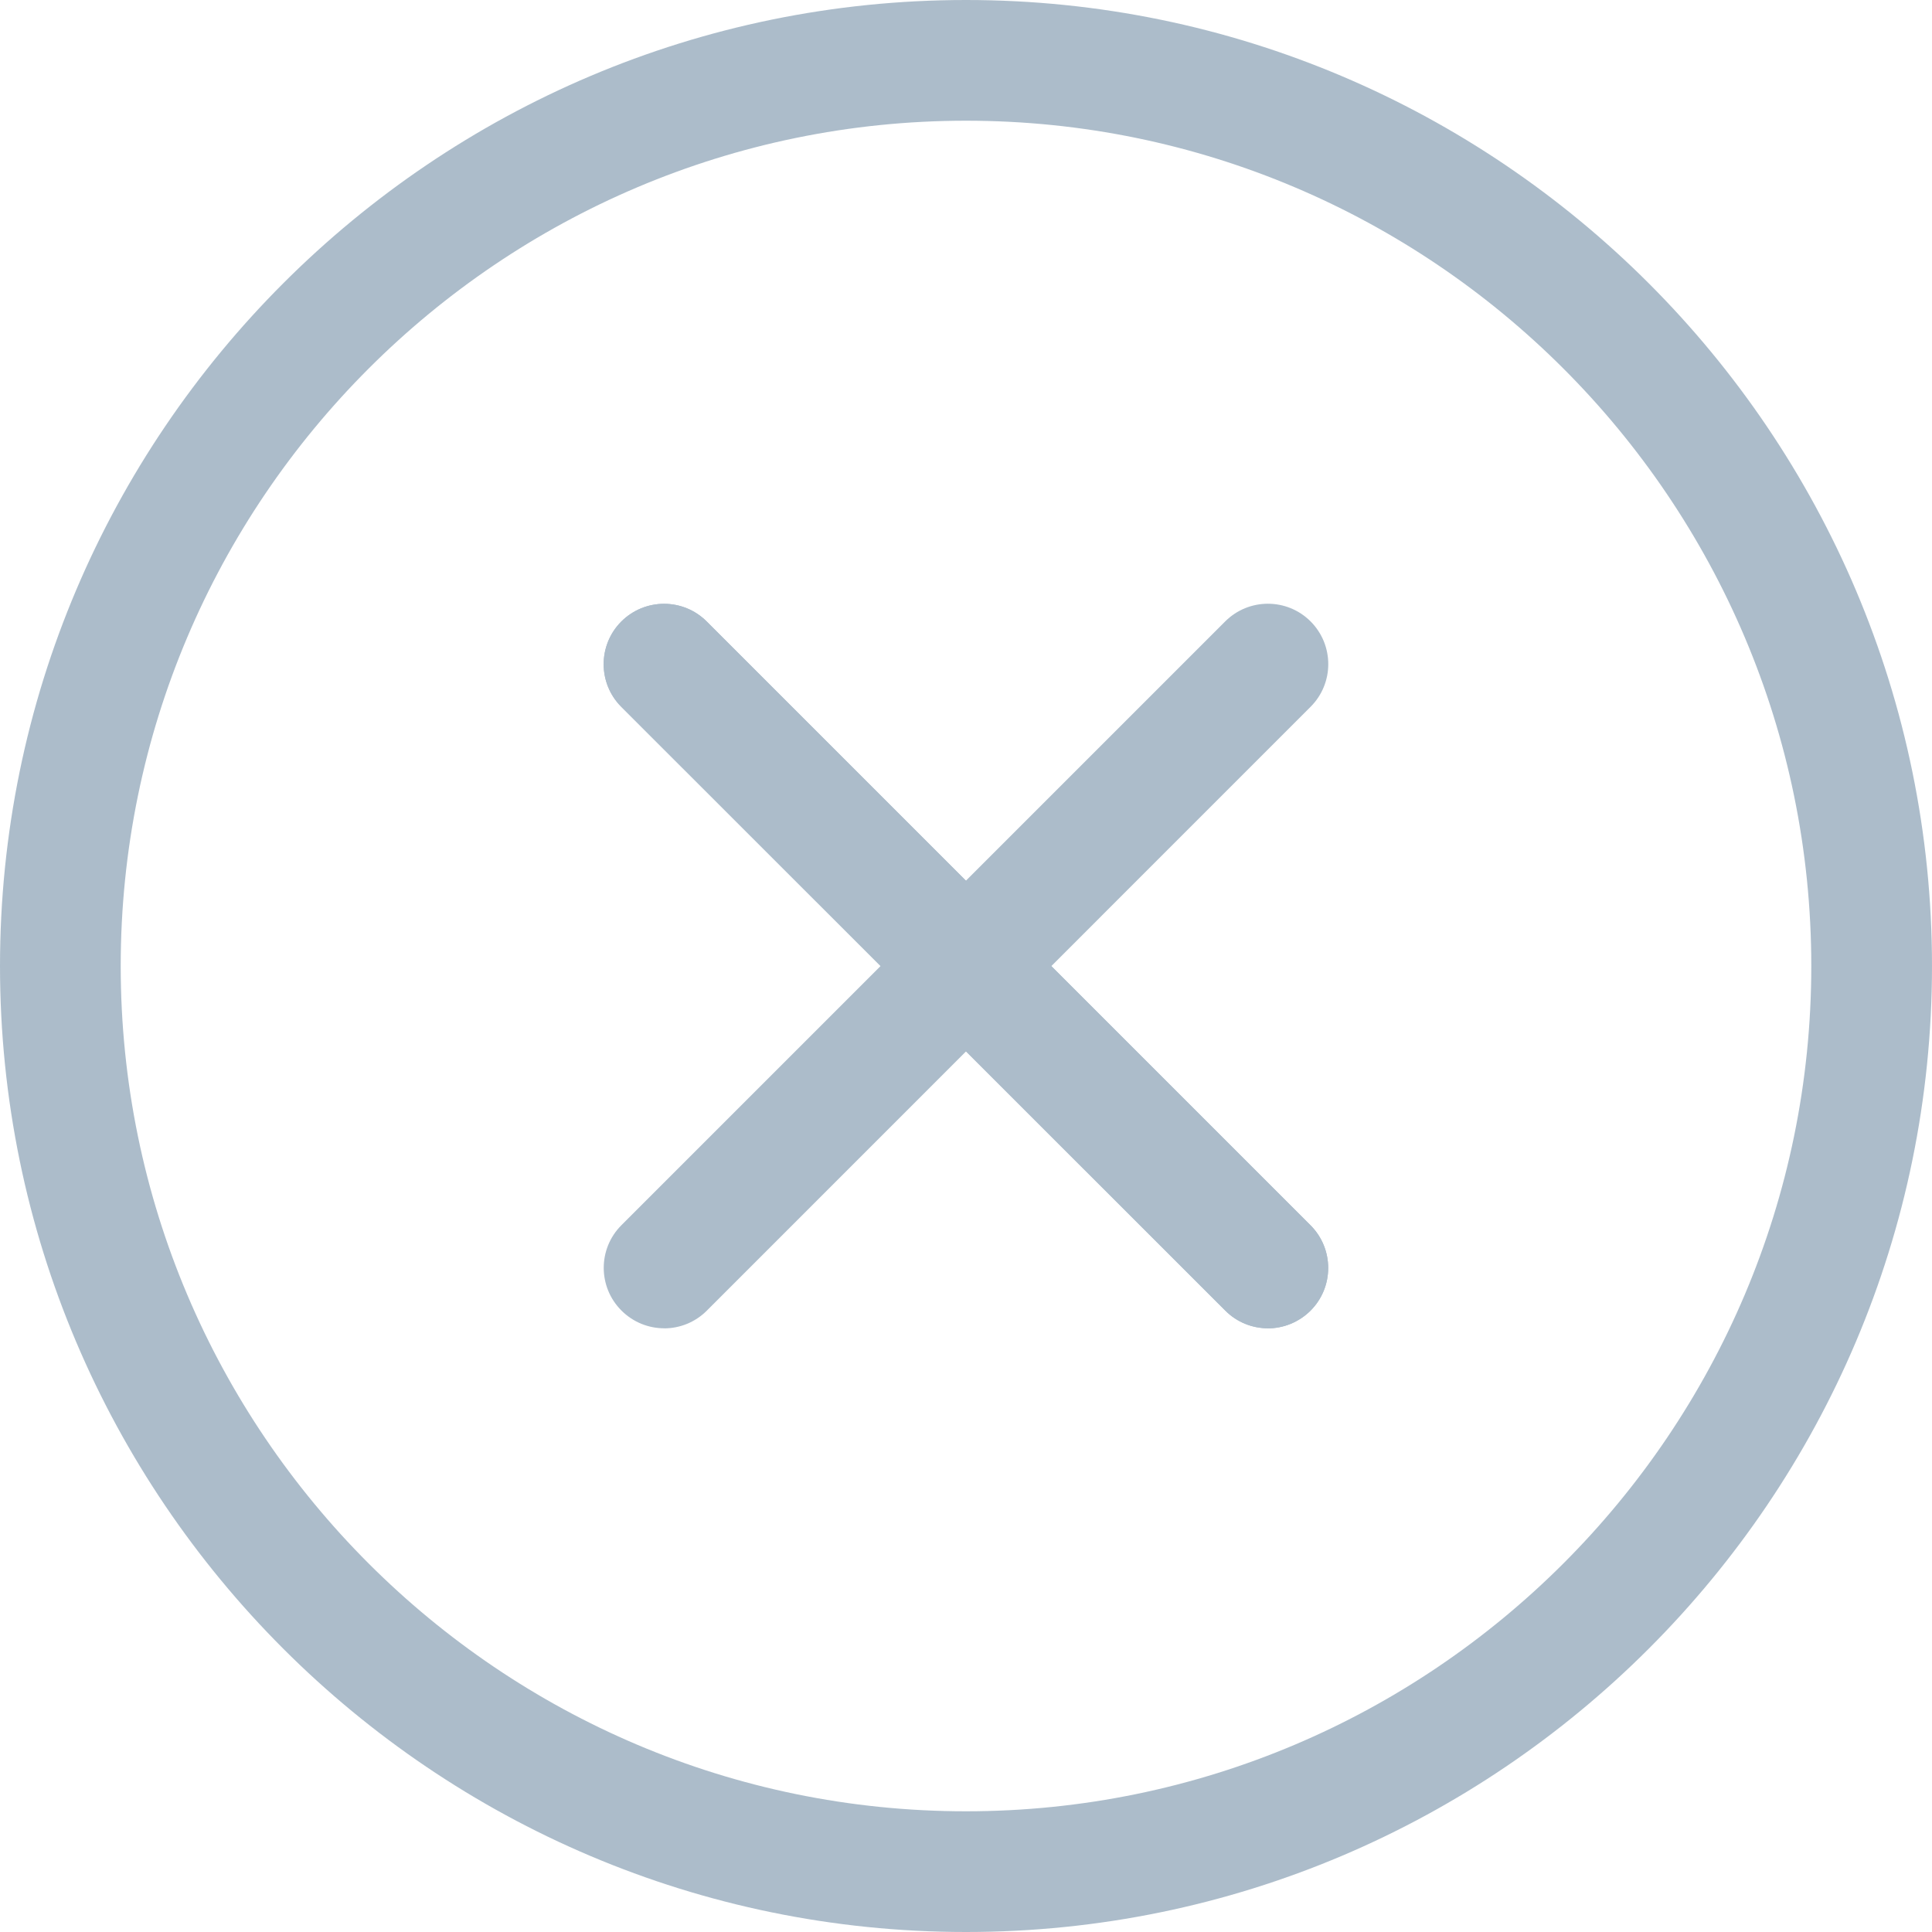
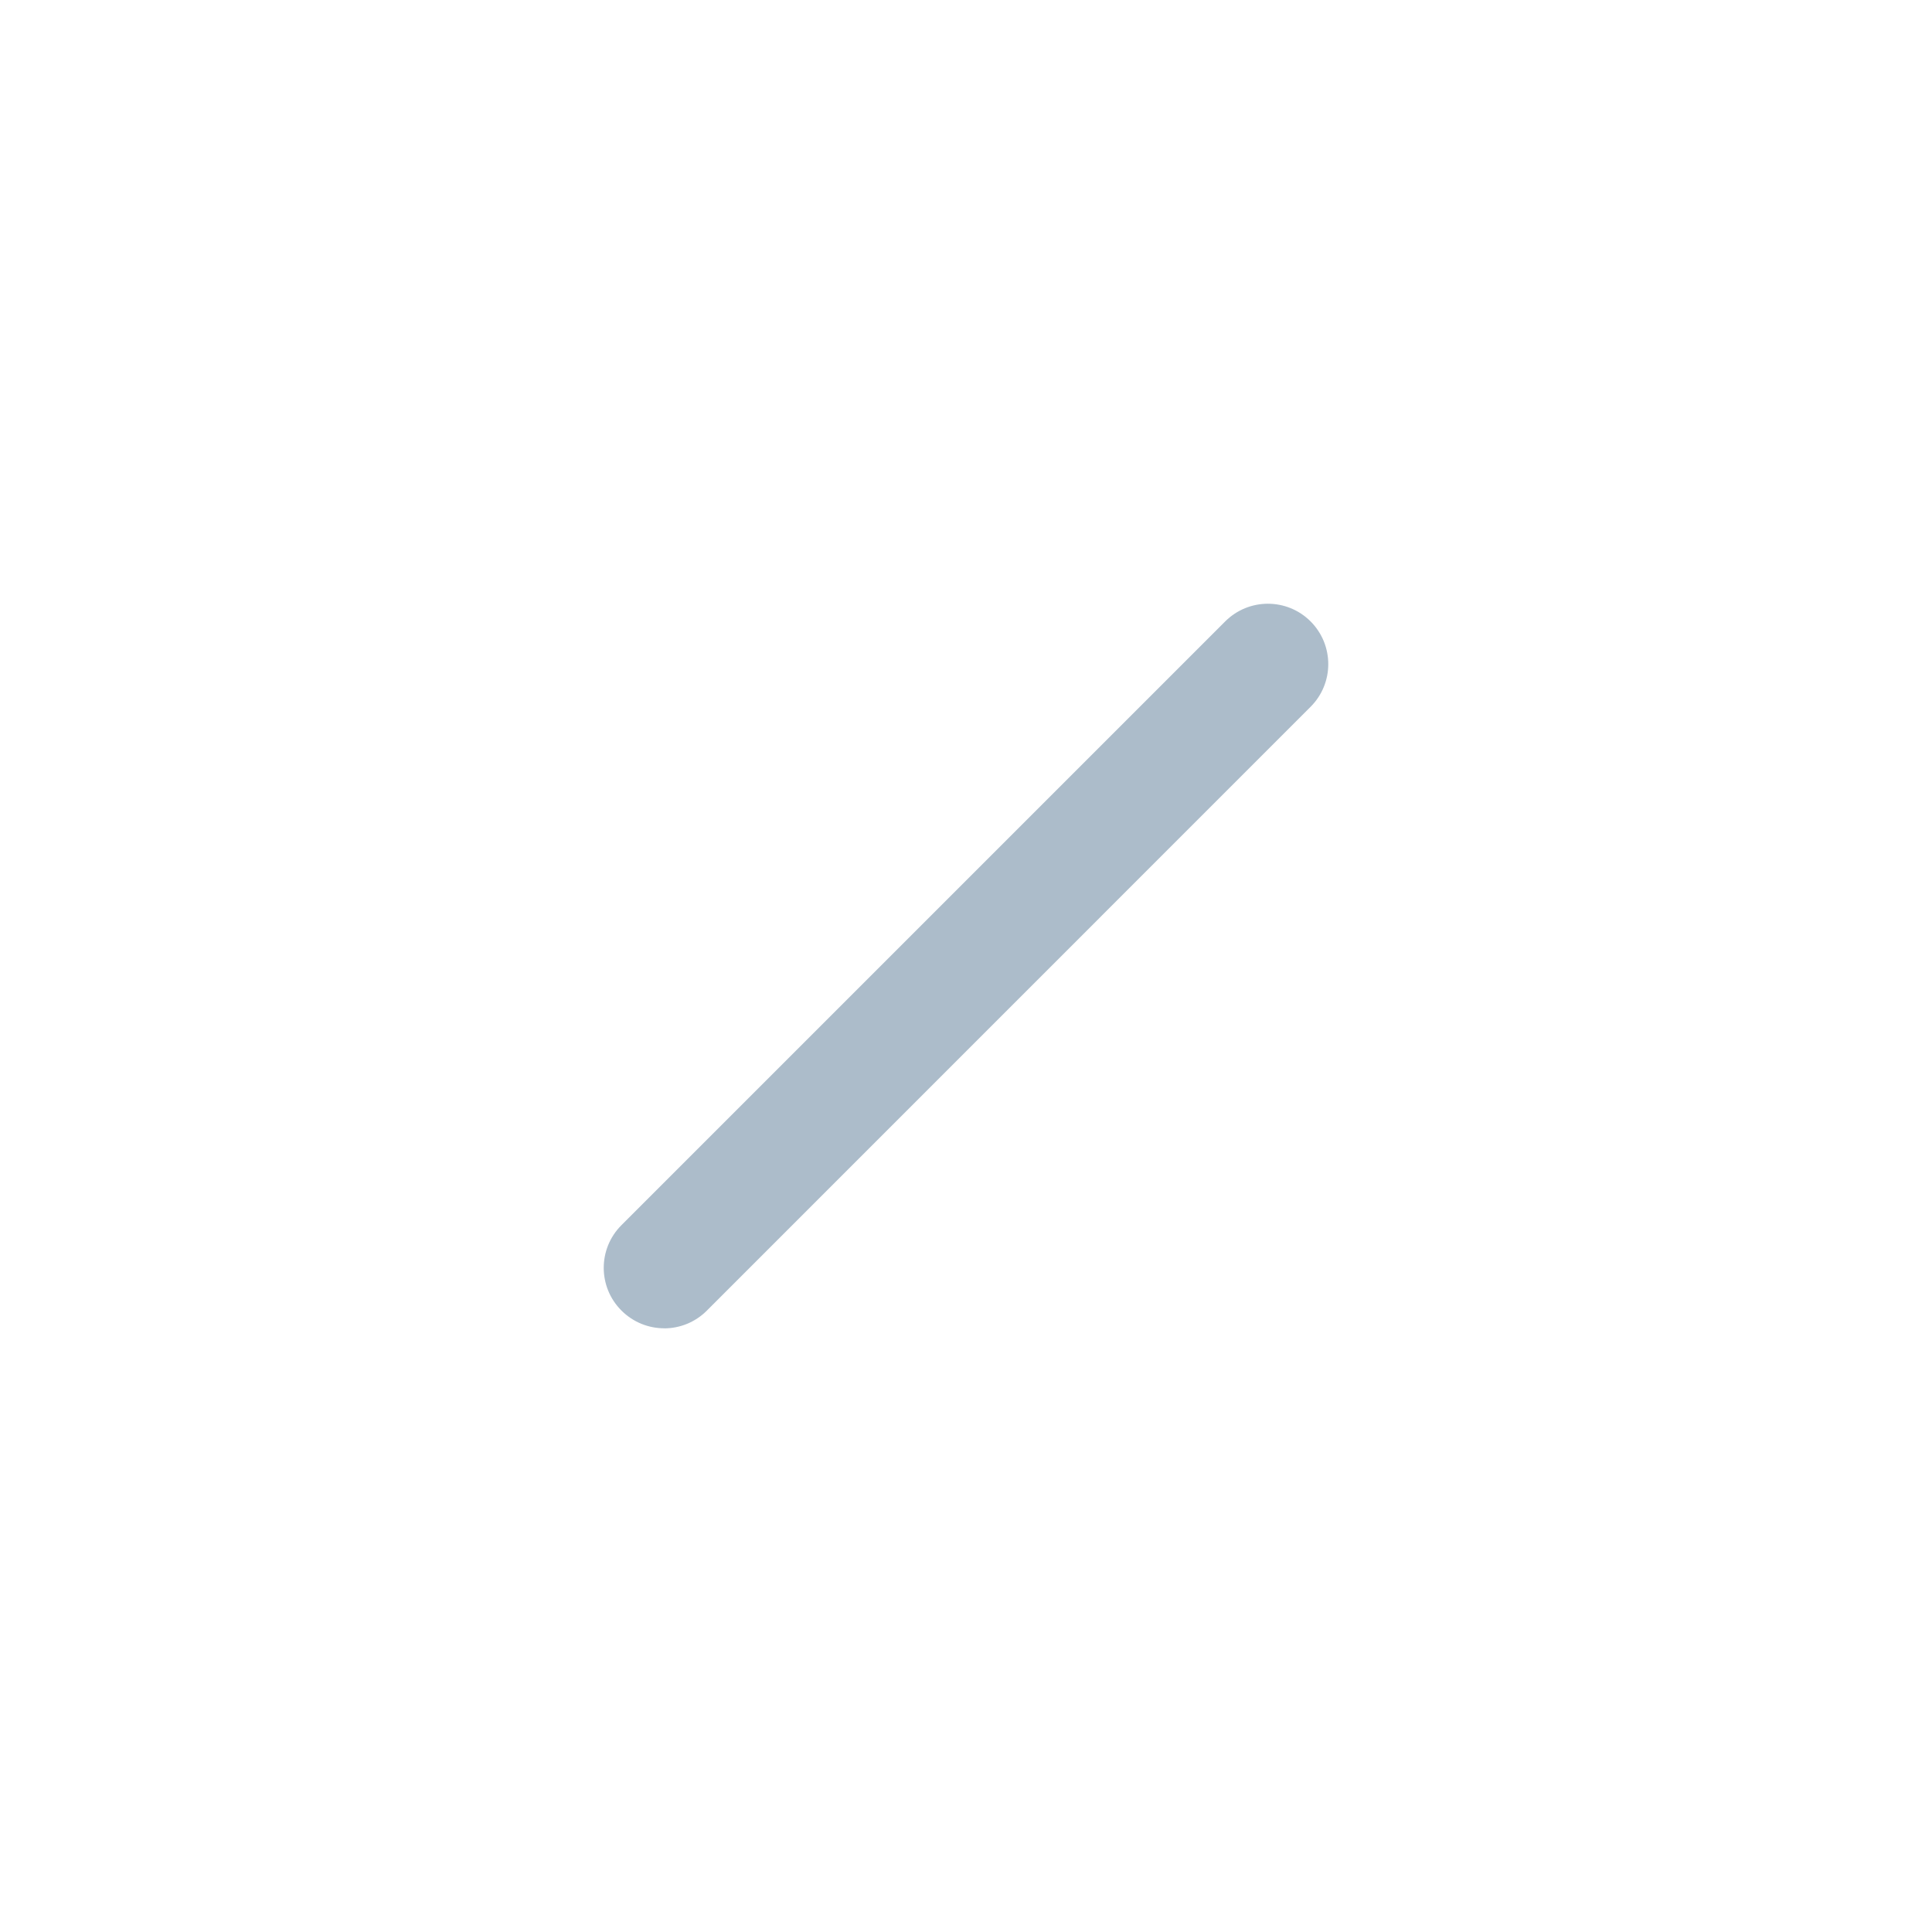
<svg xmlns="http://www.w3.org/2000/svg" width="25" height="25" viewBox="0 0 25 25">
  <g fill="#597A96" opacity=".5">
-     <path d="M12.5 25C5.608 25 0 19.392 0 12.5S5.608 0 12.5 0 25 5.608 25 12.5 19.392 25 12.5 25zm0-23.438C6.469 1.563 1.562 6.47 1.562 12.5c0 6.031 4.907 10.938 10.938 10.938 6.031 0 10.938-4.907 10.938-10.938 0-6.031-4.907-10.938-10.938-10.938z" />
-     <path d="M16.406 17.188c-.2 0-.4-.077-.552-.23L8.04 9.147c-.305-.305-.305-.8 0-1.105.306-.305.8-.305 1.105 0l7.813 7.813c.305.305.305.8 0 1.105-.153.152-.353.229-.553.229z" />
-     <path d="M16.406 17.188c-.2 0-.4-.077-.552-.23L8.04 9.147c-.305-.305-.305-.8 0-1.105.306-.305.8-.305 1.105 0l7.813 7.813c.305.305.305.8 0 1.105-.153.152-.353.229-.553.229z" />
    <path d="M8.594 17.188c-.2 0-.4-.077-.553-.23-.305-.305-.305-.799 0-1.104l7.813-7.813c.305-.305.8-.305 1.105 0 .305.306.305.8 0 1.105L9.146 16.96c-.152.152-.352.229-.552.229z" />
  </g>
</svg>